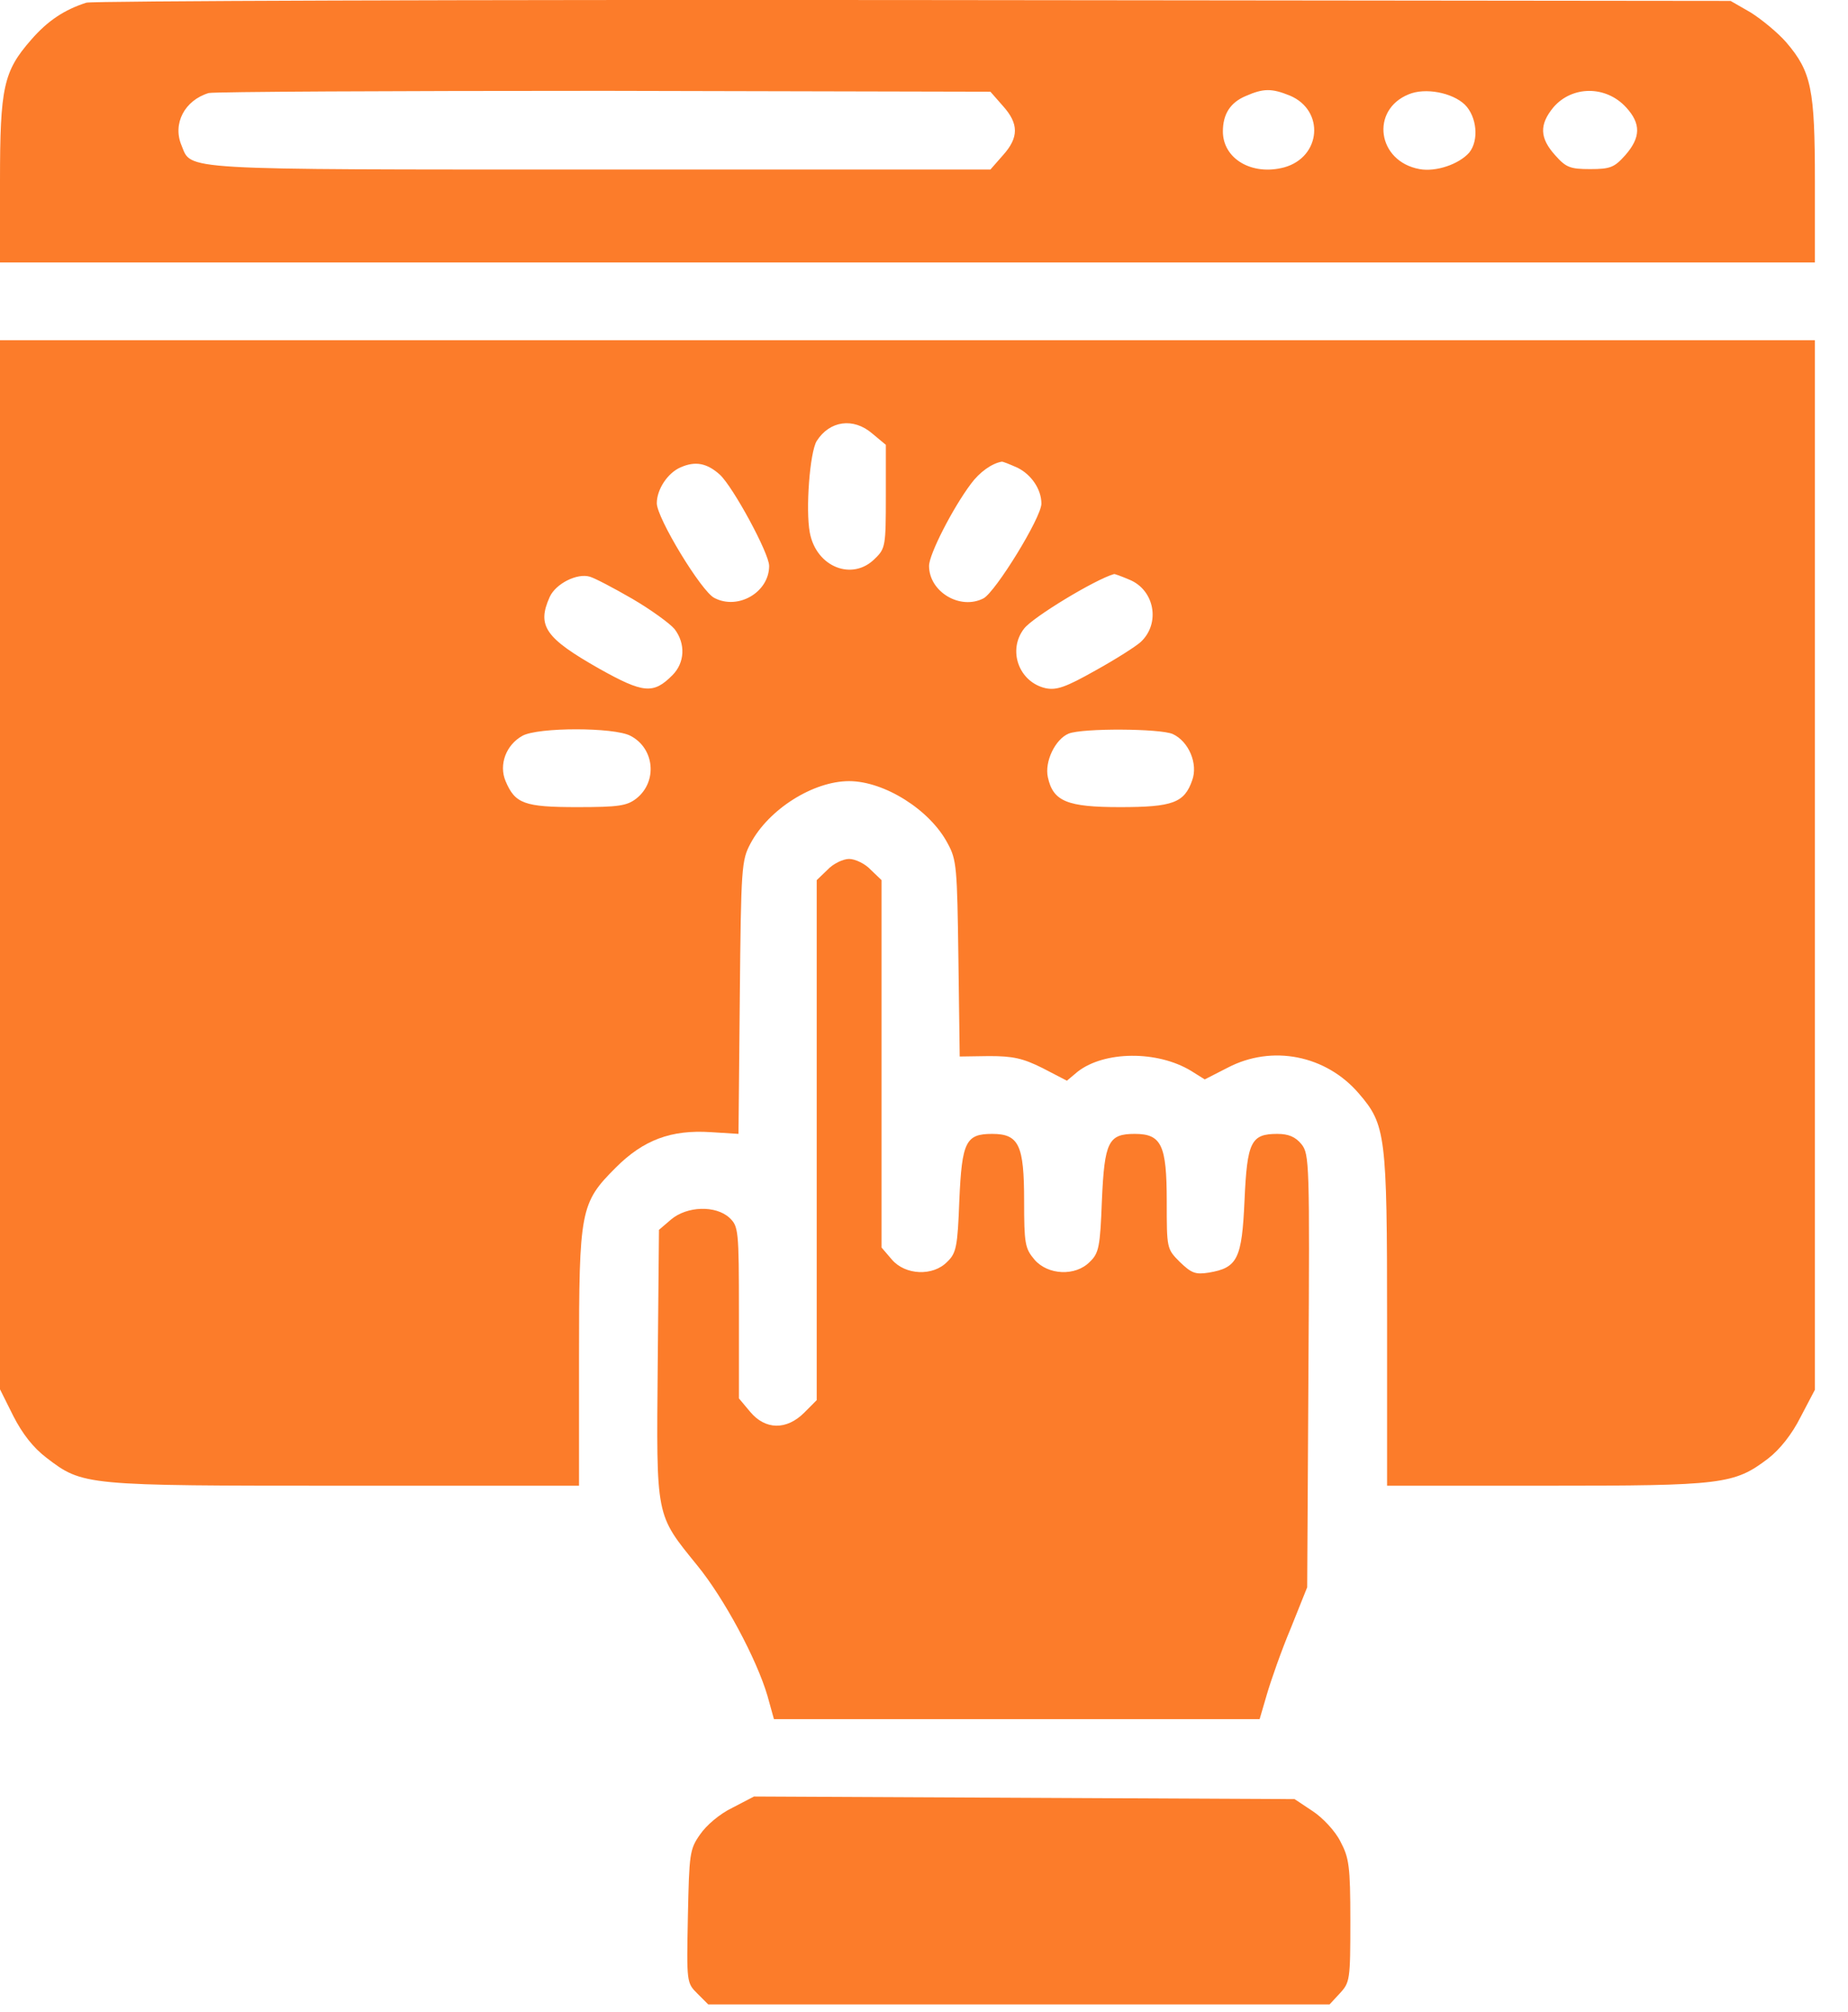
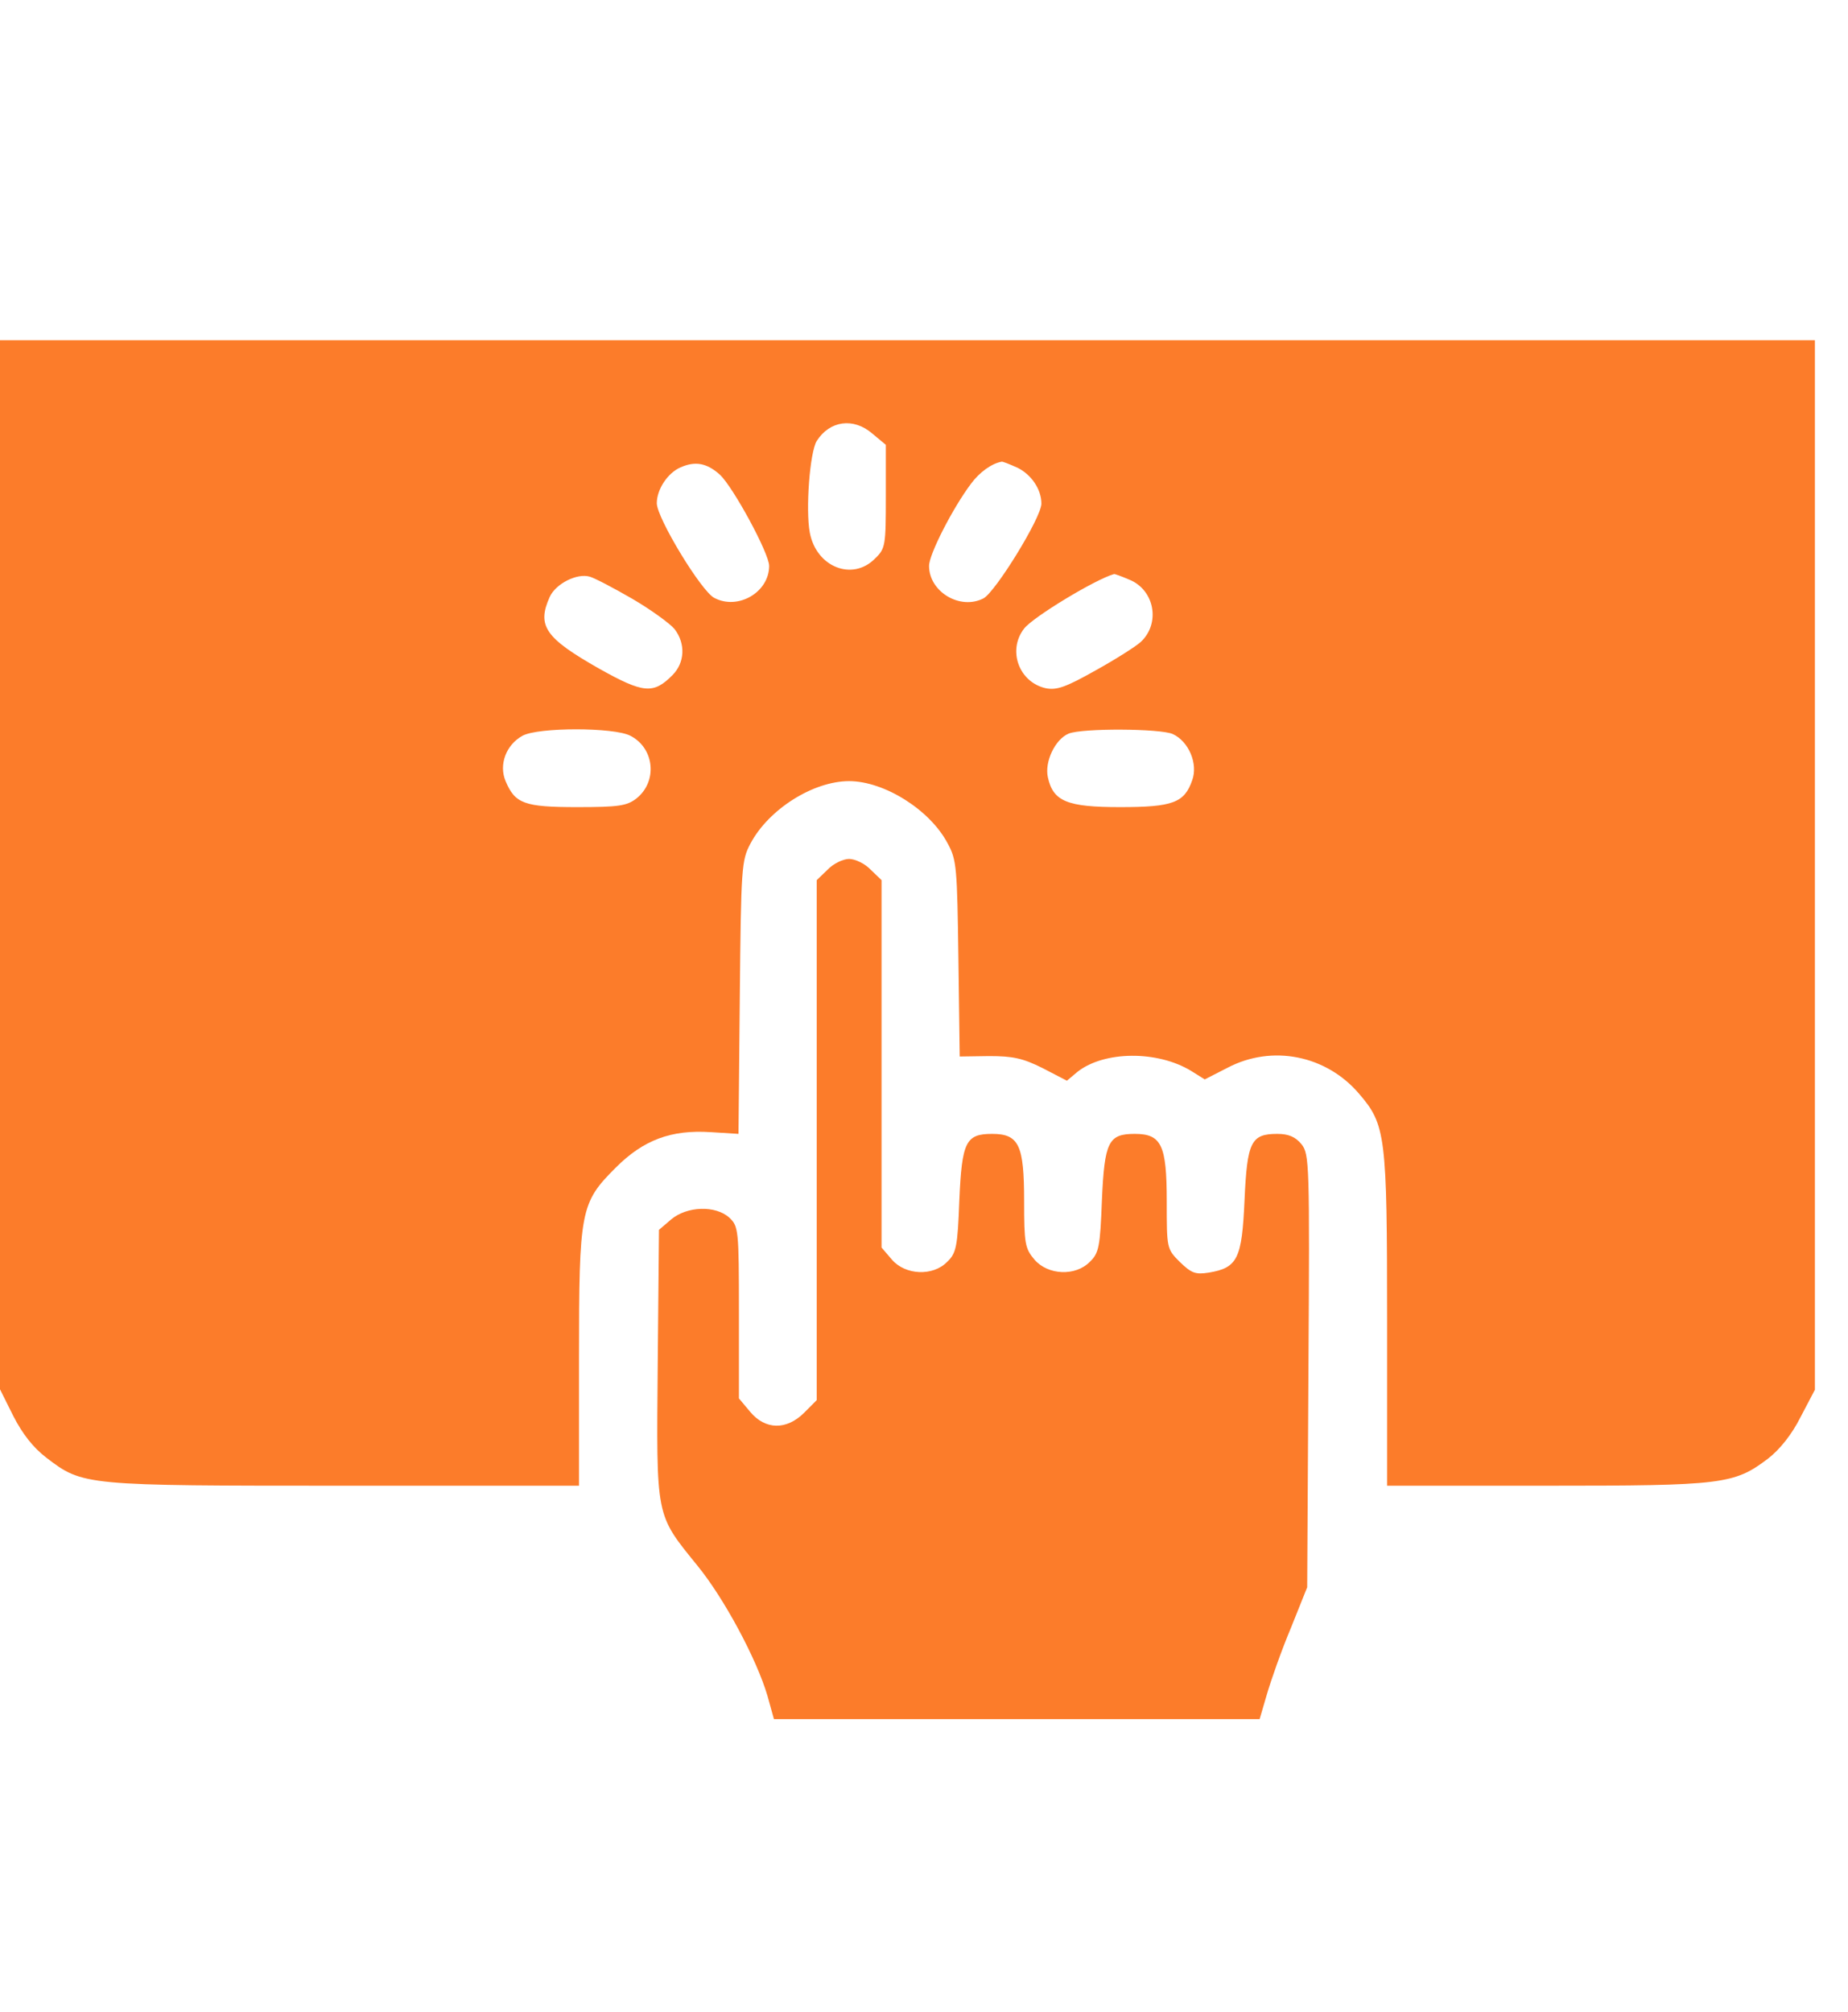
<svg xmlns="http://www.w3.org/2000/svg" width="34" height="37" viewBox="0 0 34 37" fill="none">
-   <path d="M1.59 0.049C1.193 0.176 0.882 0.375 0.572 0.733C0.064 1.313 0 1.607 0 3.333V4.827H16.695H33.391V3.333C33.391 1.639 33.327 1.321 32.866 0.781C32.707 0.598 32.413 0.359 32.214 0.232L31.84 0.017L16.814 0.001C8.554 -0.007 1.701 0.017 1.59 0.049ZM18.452 1.949C18.746 2.275 18.746 2.53 18.452 2.856L18.222 3.118H11.027C3.204 3.118 3.53 3.134 3.339 2.673C3.172 2.275 3.395 1.846 3.84 1.711C3.935 1.687 7.211 1.671 11.114 1.671L18.222 1.687L18.452 1.949ZM23.731 1.758C24.375 2.029 24.311 2.887 23.628 3.078C23.032 3.237 22.499 2.919 22.499 2.418C22.499 2.1 22.634 1.886 22.92 1.766C23.246 1.623 23.397 1.623 23.731 1.758ZM26.951 1.925C27.174 2.148 27.213 2.585 27.03 2.808C26.84 3.022 26.418 3.166 26.116 3.11C25.337 2.967 25.21 2.021 25.917 1.735C26.22 1.607 26.72 1.703 26.951 1.925ZM29.916 1.973C30.195 2.275 30.187 2.53 29.901 2.856C29.702 3.078 29.63 3.11 29.256 3.11C28.883 3.11 28.811 3.078 28.613 2.856C28.326 2.538 28.318 2.291 28.581 1.973C28.923 1.576 29.543 1.568 29.916 1.973Z" fill="#FC7C2A" />
  <path d="M0 15.902V25.553L0.246 26.046C0.413 26.372 0.612 26.627 0.851 26.809C1.526 27.326 1.542 27.326 6.336 27.326H10.653V24.997C10.653 22.254 10.677 22.127 11.329 21.475C11.838 20.966 12.347 20.775 13.078 20.823L13.587 20.855L13.611 18.343C13.634 15.95 13.642 15.822 13.809 15.512C14.143 14.884 14.962 14.367 15.622 14.367C16.266 14.367 17.109 14.892 17.435 15.512C17.602 15.814 17.61 15.957 17.633 17.635L17.657 19.432L18.198 19.424C18.635 19.424 18.818 19.463 19.184 19.646L19.629 19.877L19.828 19.71C20.32 19.328 21.291 19.32 21.911 19.694L22.165 19.853L22.586 19.638C23.405 19.209 24.399 19.408 25.003 20.115C25.496 20.688 25.52 20.879 25.52 24.281V27.326H28.446C31.697 27.326 31.904 27.302 32.532 26.825C32.747 26.658 32.969 26.38 33.128 26.062L33.391 25.561V15.91V6.258H16.695H0V15.902ZM16.051 7.976L16.298 8.182V9.128C16.298 10.035 16.29 10.09 16.099 10.273C15.686 10.694 15.018 10.432 14.899 9.796C14.819 9.375 14.899 8.317 15.026 8.111C15.264 7.737 15.701 7.673 16.051 7.976ZM13.245 8.731C13.491 8.961 14.151 10.178 14.151 10.408C14.151 10.893 13.579 11.227 13.142 10.997C12.903 10.877 12.084 9.526 12.084 9.256C12.084 9.001 12.283 8.699 12.521 8.596C12.792 8.476 13.006 8.516 13.245 8.731ZM18.723 8.604C18.977 8.731 19.16 9.001 19.16 9.263C19.16 9.518 18.317 10.885 18.095 11.005C17.665 11.227 17.093 10.885 17.093 10.408C17.093 10.194 17.53 9.343 17.864 8.898C18.023 8.683 18.246 8.524 18.428 8.492C18.444 8.484 18.579 8.54 18.723 8.604ZM11.631 11.012C11.973 11.211 12.323 11.466 12.41 11.569C12.617 11.839 12.601 12.189 12.37 12.42C12.021 12.77 11.838 12.754 11.027 12.3C10.033 11.736 9.874 11.513 10.113 10.981C10.224 10.734 10.621 10.536 10.852 10.607C10.939 10.631 11.289 10.814 11.631 11.012ZM20.782 10.663C21.243 10.854 21.354 11.466 20.988 11.807C20.901 11.887 20.527 12.126 20.154 12.332C19.605 12.642 19.438 12.698 19.239 12.658C18.746 12.547 18.532 11.959 18.842 11.561C19.009 11.346 20.154 10.655 20.495 10.559C20.503 10.551 20.631 10.599 20.782 10.663ZM11.599 13.533C12.044 13.763 12.1 14.375 11.71 14.685C11.536 14.821 11.385 14.845 10.621 14.845C9.644 14.845 9.477 14.781 9.302 14.367C9.174 14.065 9.31 13.7 9.612 13.533C9.898 13.374 11.297 13.374 11.599 13.533ZM21.577 13.501C21.871 13.636 22.046 14.049 21.934 14.352C21.791 14.765 21.577 14.845 20.607 14.845C19.637 14.845 19.375 14.741 19.279 14.296C19.215 14.01 19.414 13.596 19.661 13.493C19.915 13.39 21.346 13.398 21.577 13.501Z" fill="#FC7C2A" />
  <path d="M15.225 15.997L15.026 16.188V20.966V25.752L14.796 25.983C14.47 26.308 14.08 26.3 13.802 25.967L13.595 25.72V24.146C13.595 22.62 13.587 22.556 13.42 22.397C13.166 22.166 12.641 22.182 12.347 22.429L12.124 22.62L12.101 25.092C12.077 27.938 12.053 27.835 12.832 28.797C13.325 29.401 13.921 30.514 14.12 31.19L14.239 31.619H18.707H23.175L23.31 31.158C23.382 30.912 23.573 30.363 23.747 29.95L24.05 29.194L24.073 25.211C24.097 21.387 24.089 21.228 23.946 21.046C23.835 20.91 23.708 20.855 23.501 20.855C23.016 20.855 22.945 20.998 22.897 22.079C22.849 23.152 22.77 23.319 22.237 23.407C21.991 23.446 21.919 23.415 21.704 23.208C21.466 22.969 21.466 22.961 21.466 22.095C21.466 21.061 21.37 20.855 20.878 20.855C20.392 20.855 20.321 20.998 20.273 22.079C20.241 22.93 20.218 23.049 20.051 23.208C19.788 23.478 19.279 23.454 19.033 23.168C18.858 22.961 18.842 22.874 18.842 22.087C18.842 21.061 18.747 20.855 18.254 20.855C17.769 20.855 17.697 20.998 17.65 22.079C17.618 22.93 17.594 23.049 17.427 23.208C17.165 23.478 16.656 23.454 16.41 23.168L16.219 22.945V19.567V16.188L16.02 15.997C15.917 15.886 15.734 15.798 15.622 15.798C15.511 15.798 15.328 15.886 15.225 15.997Z" fill="#FC7C2A" />
-   <path d="M13.475 33.249C13.245 33.36 12.998 33.567 12.879 33.742C12.688 34.012 12.68 34.1 12.656 35.244C12.632 36.461 12.632 36.469 12.831 36.667L13.03 36.866H18.746H24.462L24.653 36.66C24.836 36.461 24.844 36.413 24.844 35.332C24.844 34.314 24.82 34.171 24.661 33.869C24.566 33.678 24.335 33.432 24.152 33.312L23.818 33.09L18.849 33.066L13.873 33.042L13.475 33.249Z" fill="#FC7C2A" />
</svg>